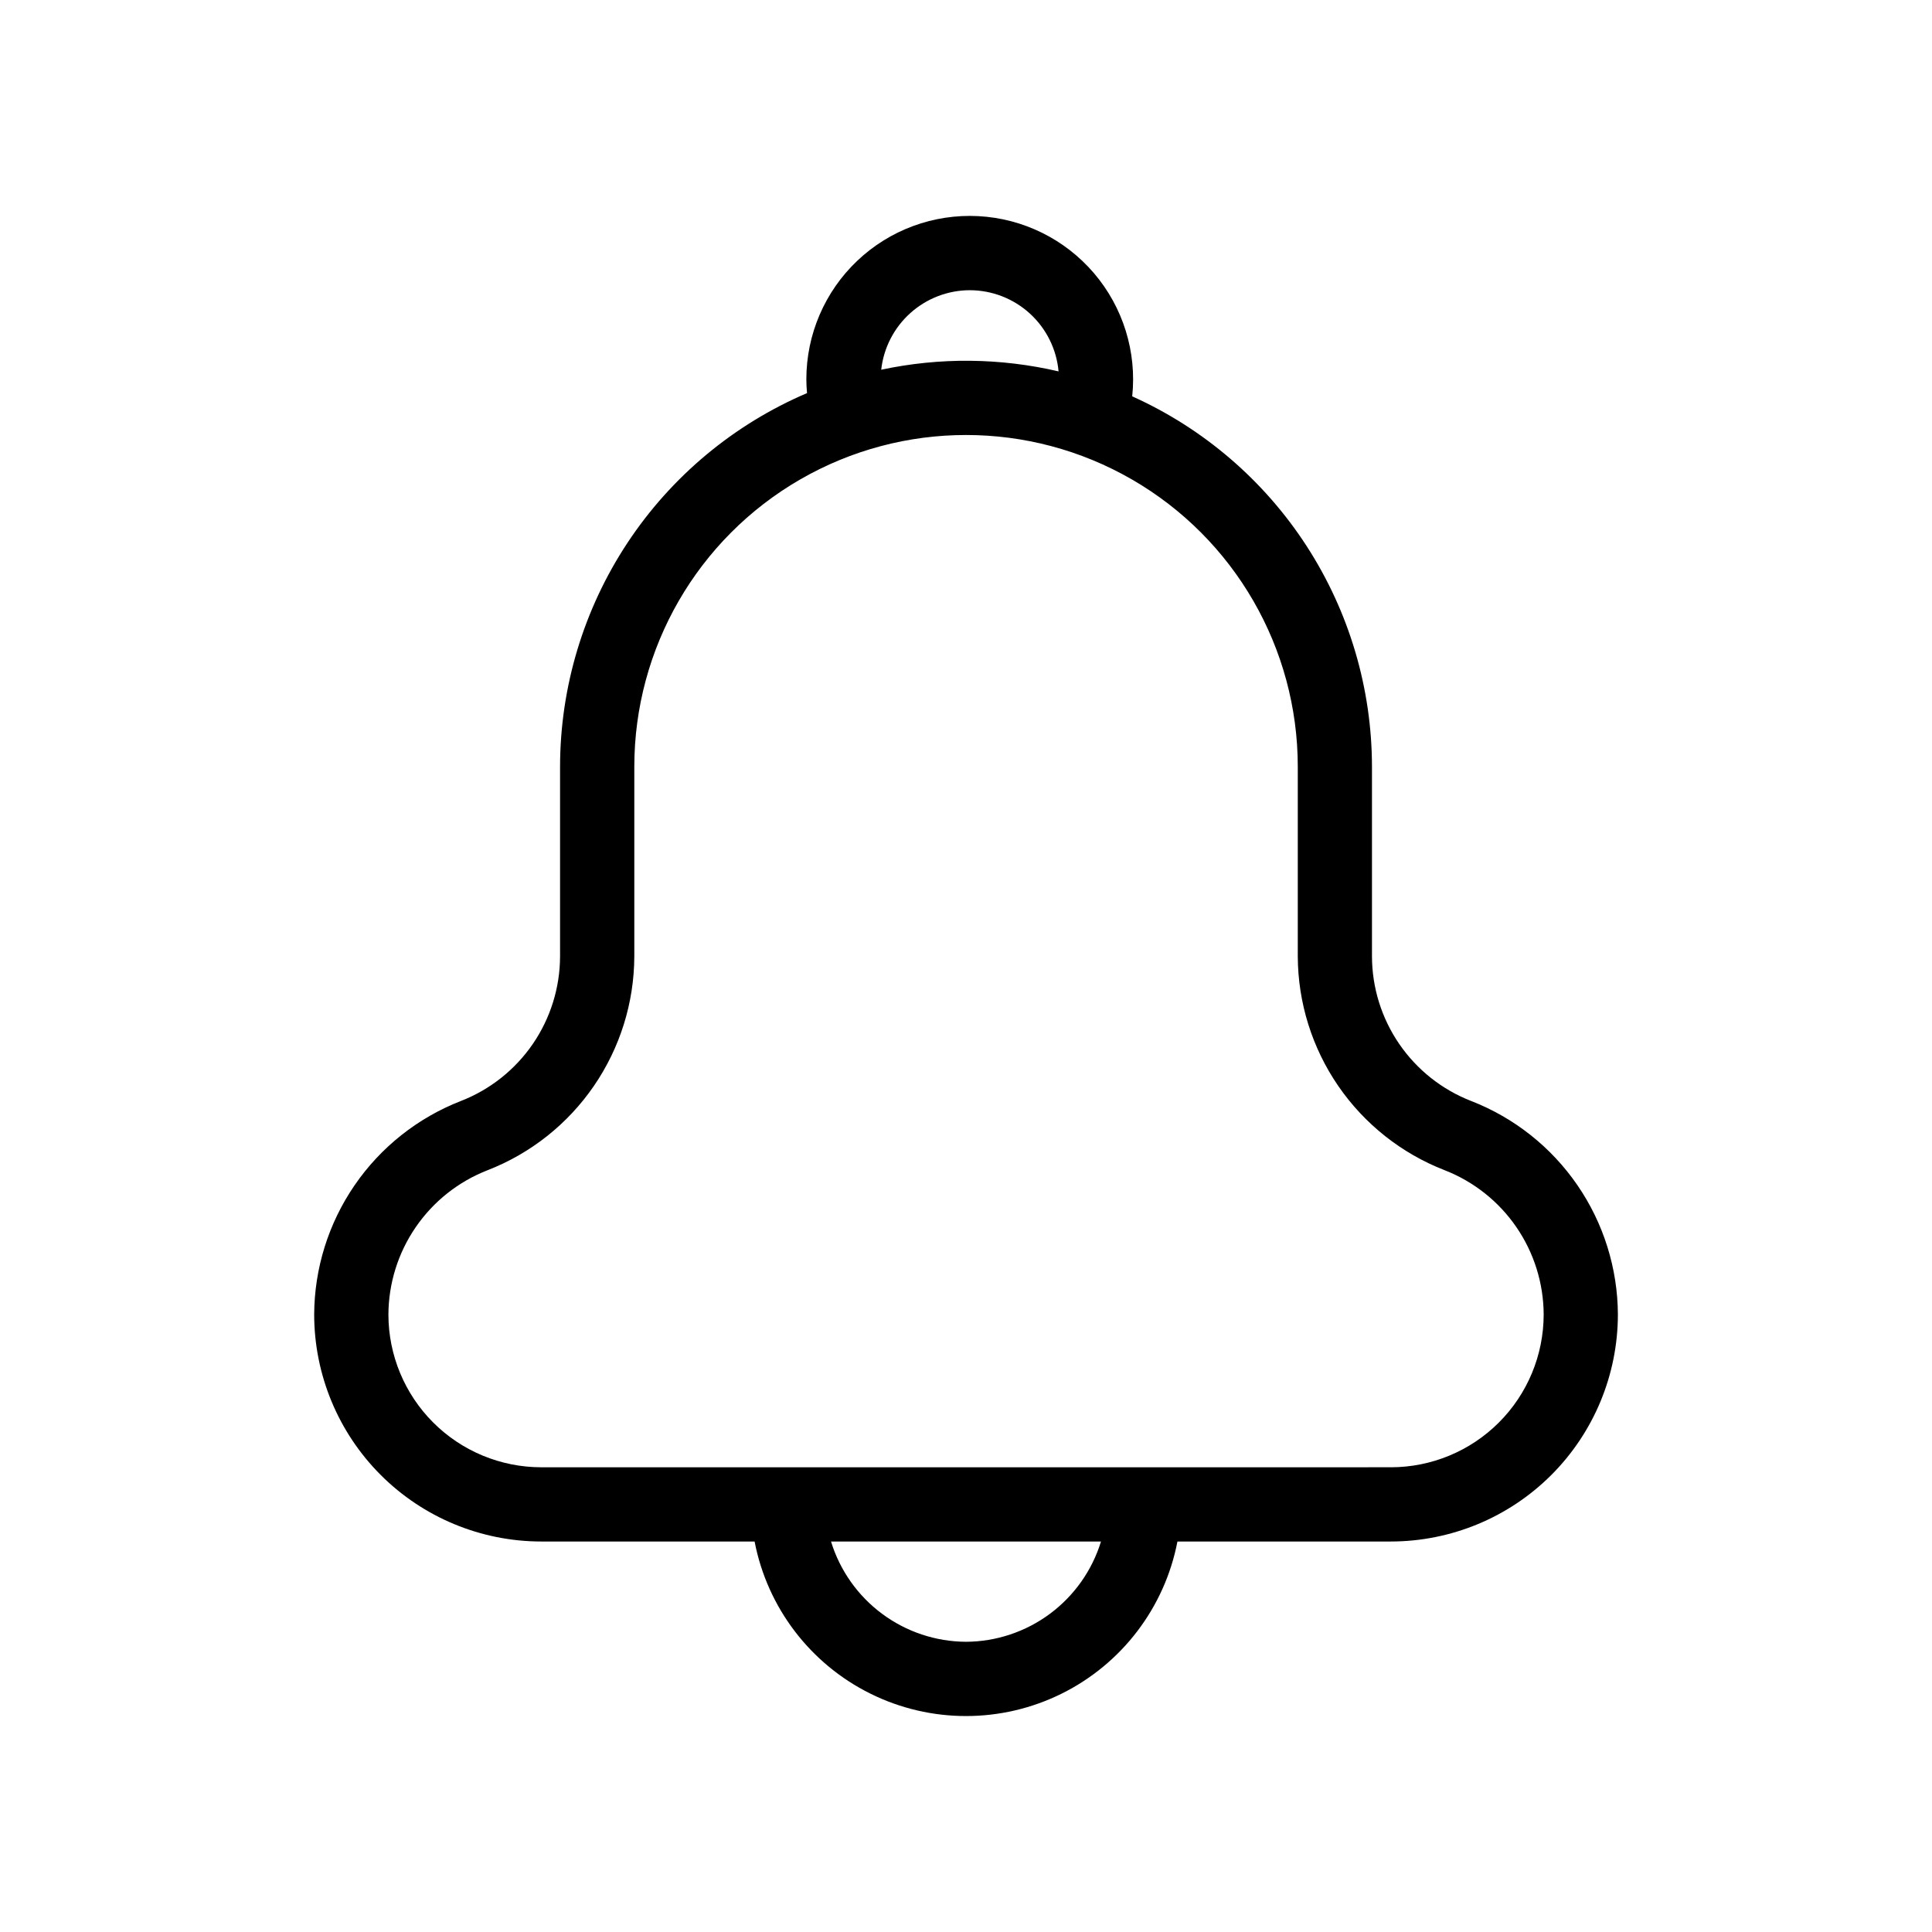
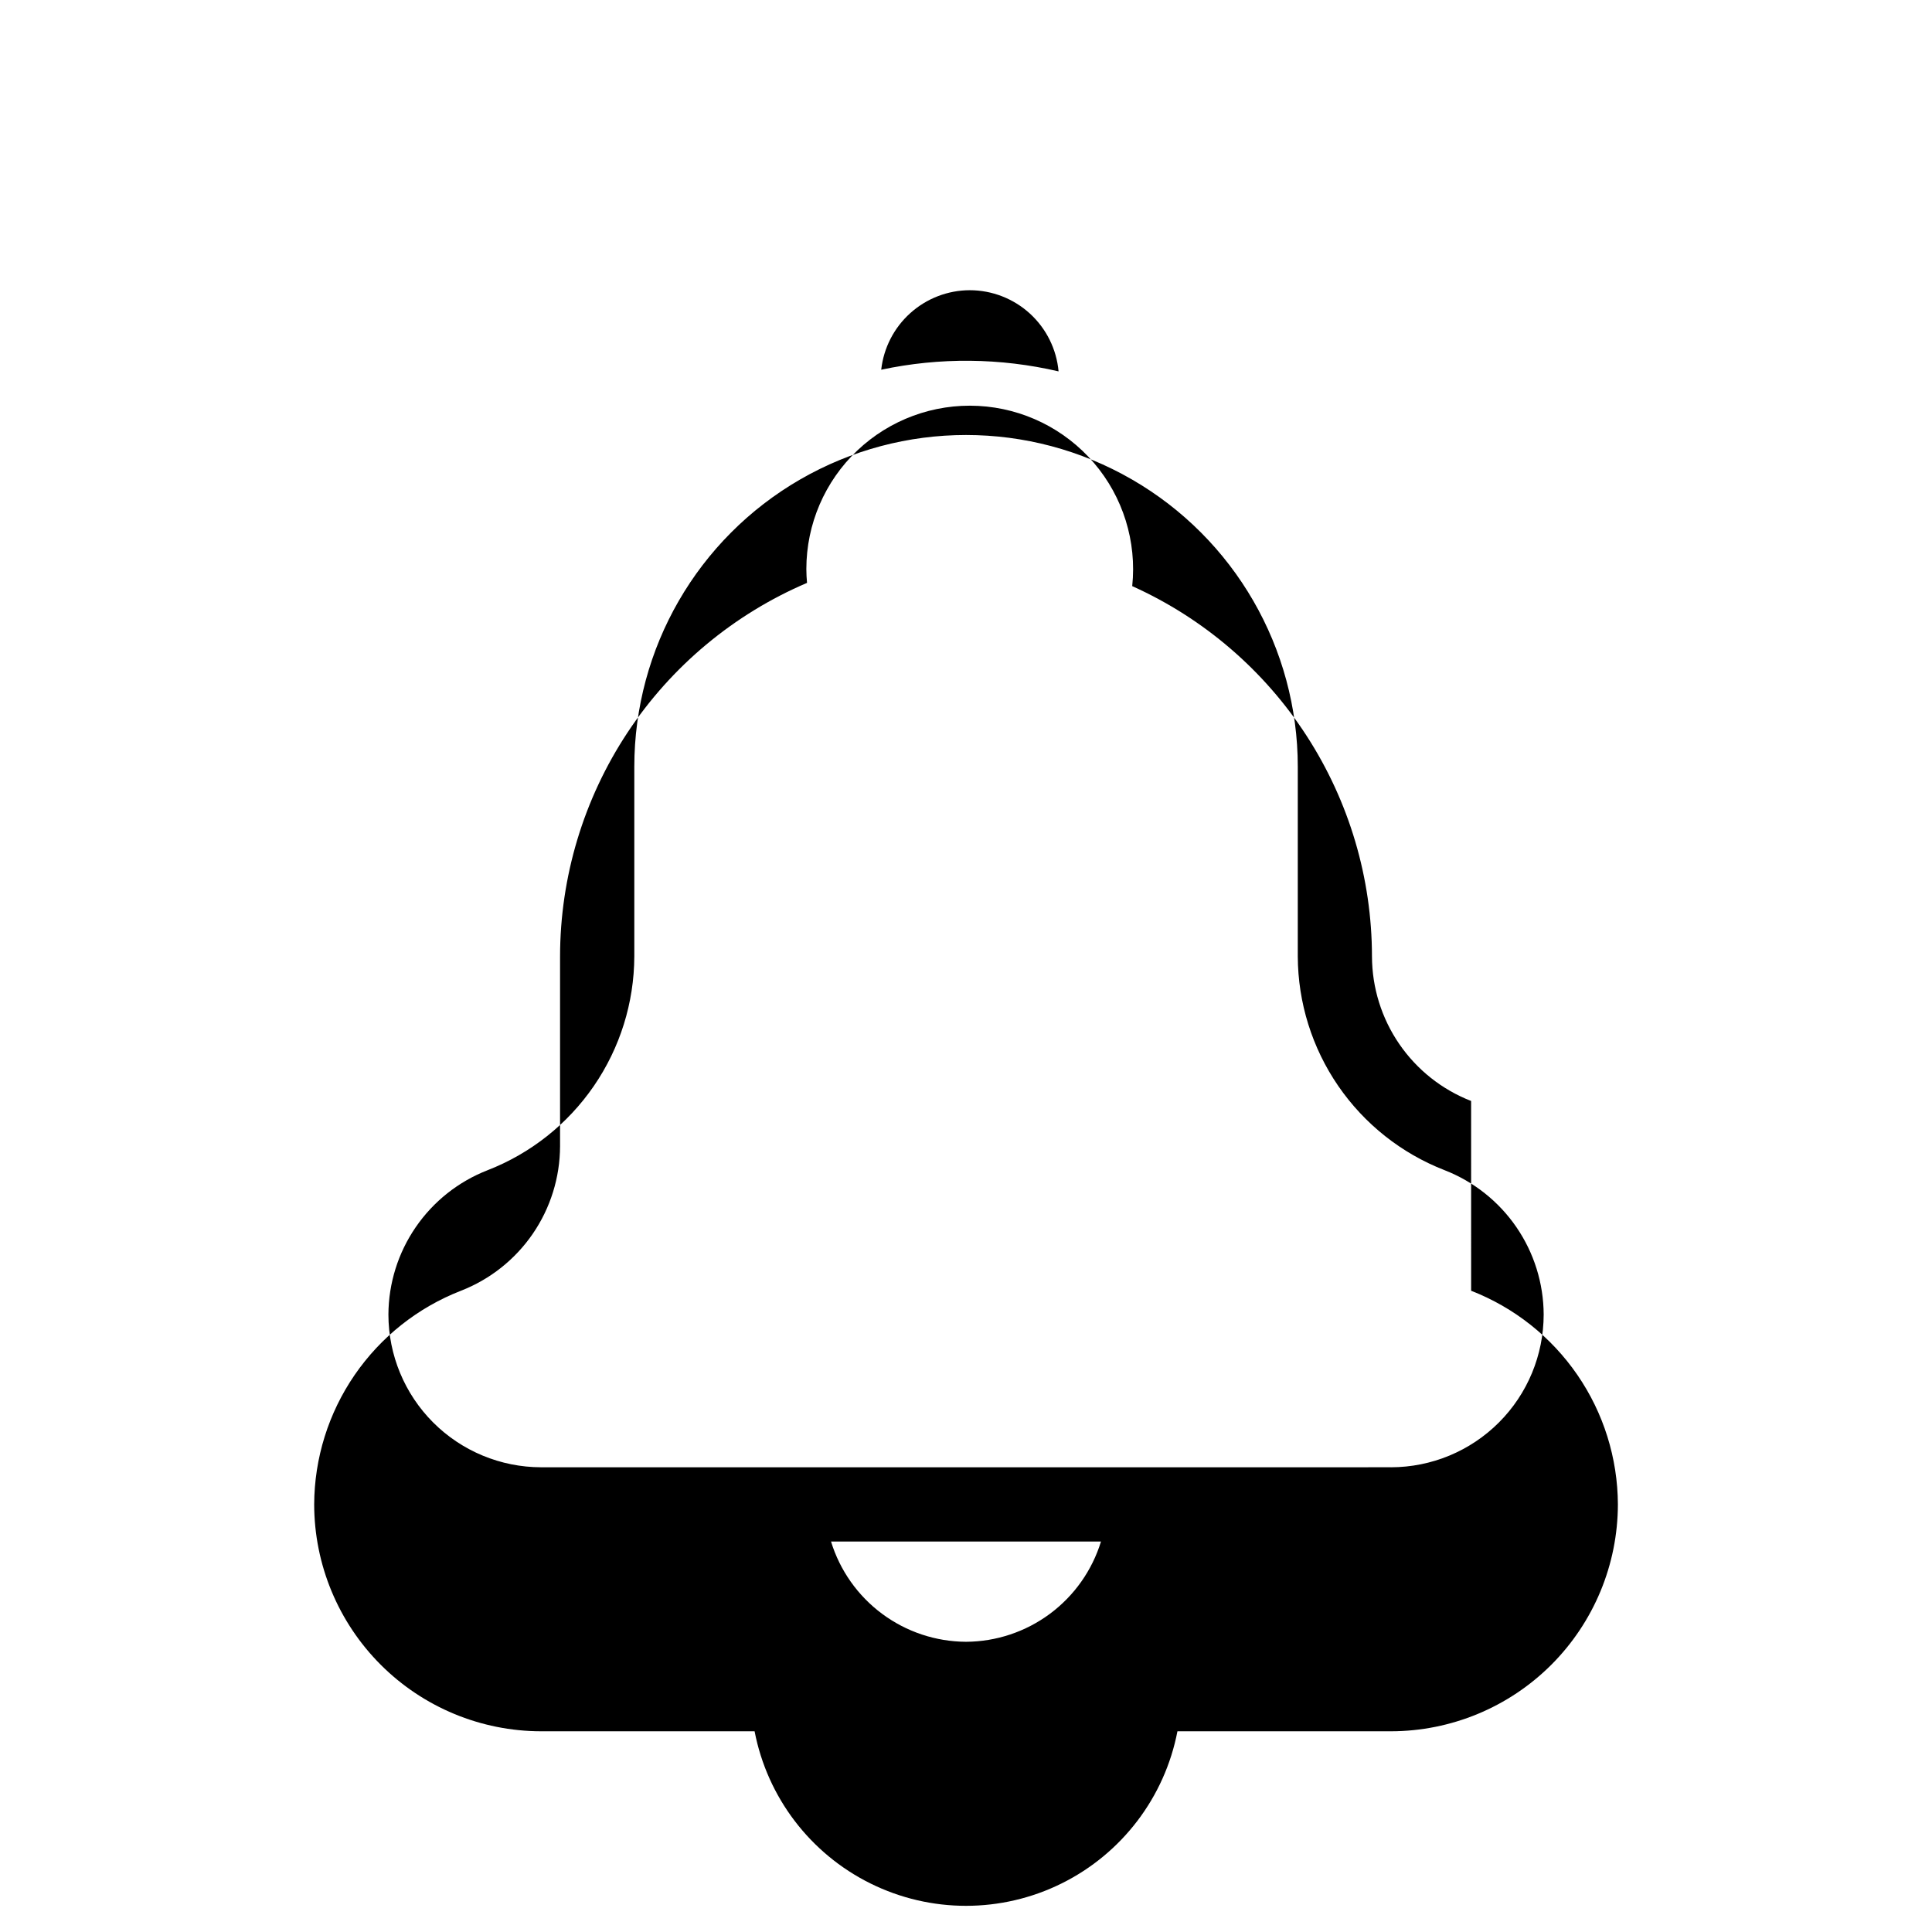
<svg xmlns="http://www.w3.org/2000/svg" fill="#000000" width="800px" height="800px" version="1.1" viewBox="144 144 512 512">
-   <path d="m533.86 435.77c-7.719-3.004-14.352-8.266-19.039-15.094-4.688-6.832-7.207-14.914-7.234-23.195v-50.293c-0.02-20.738-6.027-41.031-17.297-58.445-11.273-17.41-27.328-31.195-46.242-39.707 1.238-11.809-2.426-23.609-10.137-32.641-7.715-9.027-18.797-14.496-30.656-15.117s-23.453 3.652-32.066 11.824c-8.617 8.172-13.496 19.527-13.5 31.402 0 1.254 0.074 2.481 0.18 3.672-19.402 8.285-35.949 22.082-47.586 39.684-11.633 17.602-17.844 38.23-17.863 59.328v50.293c-0.027 8.281-2.547 16.363-7.234 23.195-4.684 6.828-11.32 12.09-19.039 15.094-11.418 4.445-21.23 12.223-28.168 22.32-6.934 10.098-10.672 22.051-10.719 34.301 0.02 15.945 6.367 31.227 17.641 42.5 11.273 11.27 26.559 17.609 42.504 17.625h56.57c3.375 17.496 14.73 32.41 30.691 40.32 15.965 7.914 34.711 7.914 50.676 0 15.965-7.91 27.316-22.824 30.691-40.32h56.574c15.945-0.016 31.234-6.359 42.512-17.633 11.273-11.277 17.617-26.562 17.637-42.512-0.055-12.246-3.793-24.195-10.73-34.289-6.938-10.098-16.75-17.871-28.164-22.312zm-132.85-214.86c5.894 0.008 11.578 2.219 15.93 6.195 4.352 3.981 7.059 9.445 7.59 15.316-15.441-3.598-31.488-3.75-47-0.441 0.641-5.785 3.391-11.129 7.723-15.016 4.328-3.887 9.938-6.043 15.758-6.055zm-1.008 358.18c-8.016-0.039-15.809-2.637-22.242-7.418-6.438-4.781-11.176-11.488-13.531-19.152h71.543c-2.356 7.664-7.098 14.371-13.531 19.152-6.434 4.777-14.227 7.379-22.238 7.418zm112.6-46.25-225.2 0.004c-10.73-0.016-21.016-4.281-28.602-11.867-7.586-7.586-11.855-17.871-11.867-28.602 0.035-8.277 2.559-16.352 7.246-23.172 4.684-6.824 11.316-12.078 19.027-15.082 11.422-4.445 21.238-12.223 28.172-22.324 6.938-10.105 10.672-22.059 10.719-34.312v-50.293c0-31.406 16.758-60.43 43.957-76.133 27.203-15.707 60.715-15.707 87.914 0 27.203 15.703 43.957 44.727 43.957 76.133v50.293c0.051 12.25 3.789 24.203 10.723 34.301 6.938 10.098 16.75 17.875 28.168 22.32 7.715 3.004 14.344 8.258 19.031 15.082 4.684 6.82 7.207 14.895 7.242 23.172-0.008 10.734-4.277 21.027-11.867 28.617s-17.883 11.859-28.617 11.867z" />
+   <path d="m533.86 435.77c-7.719-3.004-14.352-8.266-19.039-15.094-4.688-6.832-7.207-14.914-7.234-23.195c-0.02-20.738-6.027-41.031-17.297-58.445-11.273-17.41-27.328-31.195-46.242-39.707 1.238-11.809-2.426-23.609-10.137-32.641-7.715-9.027-18.797-14.496-30.656-15.117s-23.453 3.652-32.066 11.824c-8.617 8.172-13.496 19.527-13.5 31.402 0 1.254 0.074 2.481 0.18 3.672-19.402 8.285-35.949 22.082-47.586 39.684-11.633 17.602-17.844 38.23-17.863 59.328v50.293c-0.027 8.281-2.547 16.363-7.234 23.195-4.684 6.828-11.32 12.09-19.039 15.094-11.418 4.445-21.23 12.223-28.168 22.32-6.934 10.098-10.672 22.051-10.719 34.301 0.02 15.945 6.367 31.227 17.641 42.5 11.273 11.27 26.559 17.609 42.504 17.625h56.57c3.375 17.496 14.73 32.41 30.691 40.32 15.965 7.914 34.711 7.914 50.676 0 15.965-7.91 27.316-22.824 30.691-40.32h56.574c15.945-0.016 31.234-6.359 42.512-17.633 11.273-11.277 17.617-26.562 17.637-42.512-0.055-12.246-3.793-24.195-10.73-34.289-6.938-10.098-16.75-17.871-28.164-22.312zm-132.85-214.86c5.894 0.008 11.578 2.219 15.93 6.195 4.352 3.981 7.059 9.445 7.59 15.316-15.441-3.598-31.488-3.75-47-0.441 0.641-5.785 3.391-11.129 7.723-15.016 4.328-3.887 9.938-6.043 15.758-6.055zm-1.008 358.18c-8.016-0.039-15.809-2.637-22.242-7.418-6.438-4.781-11.176-11.488-13.531-19.152h71.543c-2.356 7.664-7.098 14.371-13.531 19.152-6.434 4.777-14.227 7.379-22.238 7.418zm112.6-46.25-225.2 0.004c-10.73-0.016-21.016-4.281-28.602-11.867-7.586-7.586-11.855-17.871-11.867-28.602 0.035-8.277 2.559-16.352 7.246-23.172 4.684-6.824 11.316-12.078 19.027-15.082 11.422-4.445 21.238-12.223 28.172-22.324 6.938-10.105 10.672-22.059 10.719-34.312v-50.293c0-31.406 16.758-60.43 43.957-76.133 27.203-15.707 60.715-15.707 87.914 0 27.203 15.703 43.957 44.727 43.957 76.133v50.293c0.051 12.25 3.789 24.203 10.723 34.301 6.938 10.098 16.75 17.875 28.168 22.32 7.715 3.004 14.344 8.258 19.031 15.082 4.684 6.82 7.207 14.895 7.242 23.172-0.008 10.734-4.277 21.027-11.867 28.617s-17.883 11.859-28.617 11.867z" />
</svg>